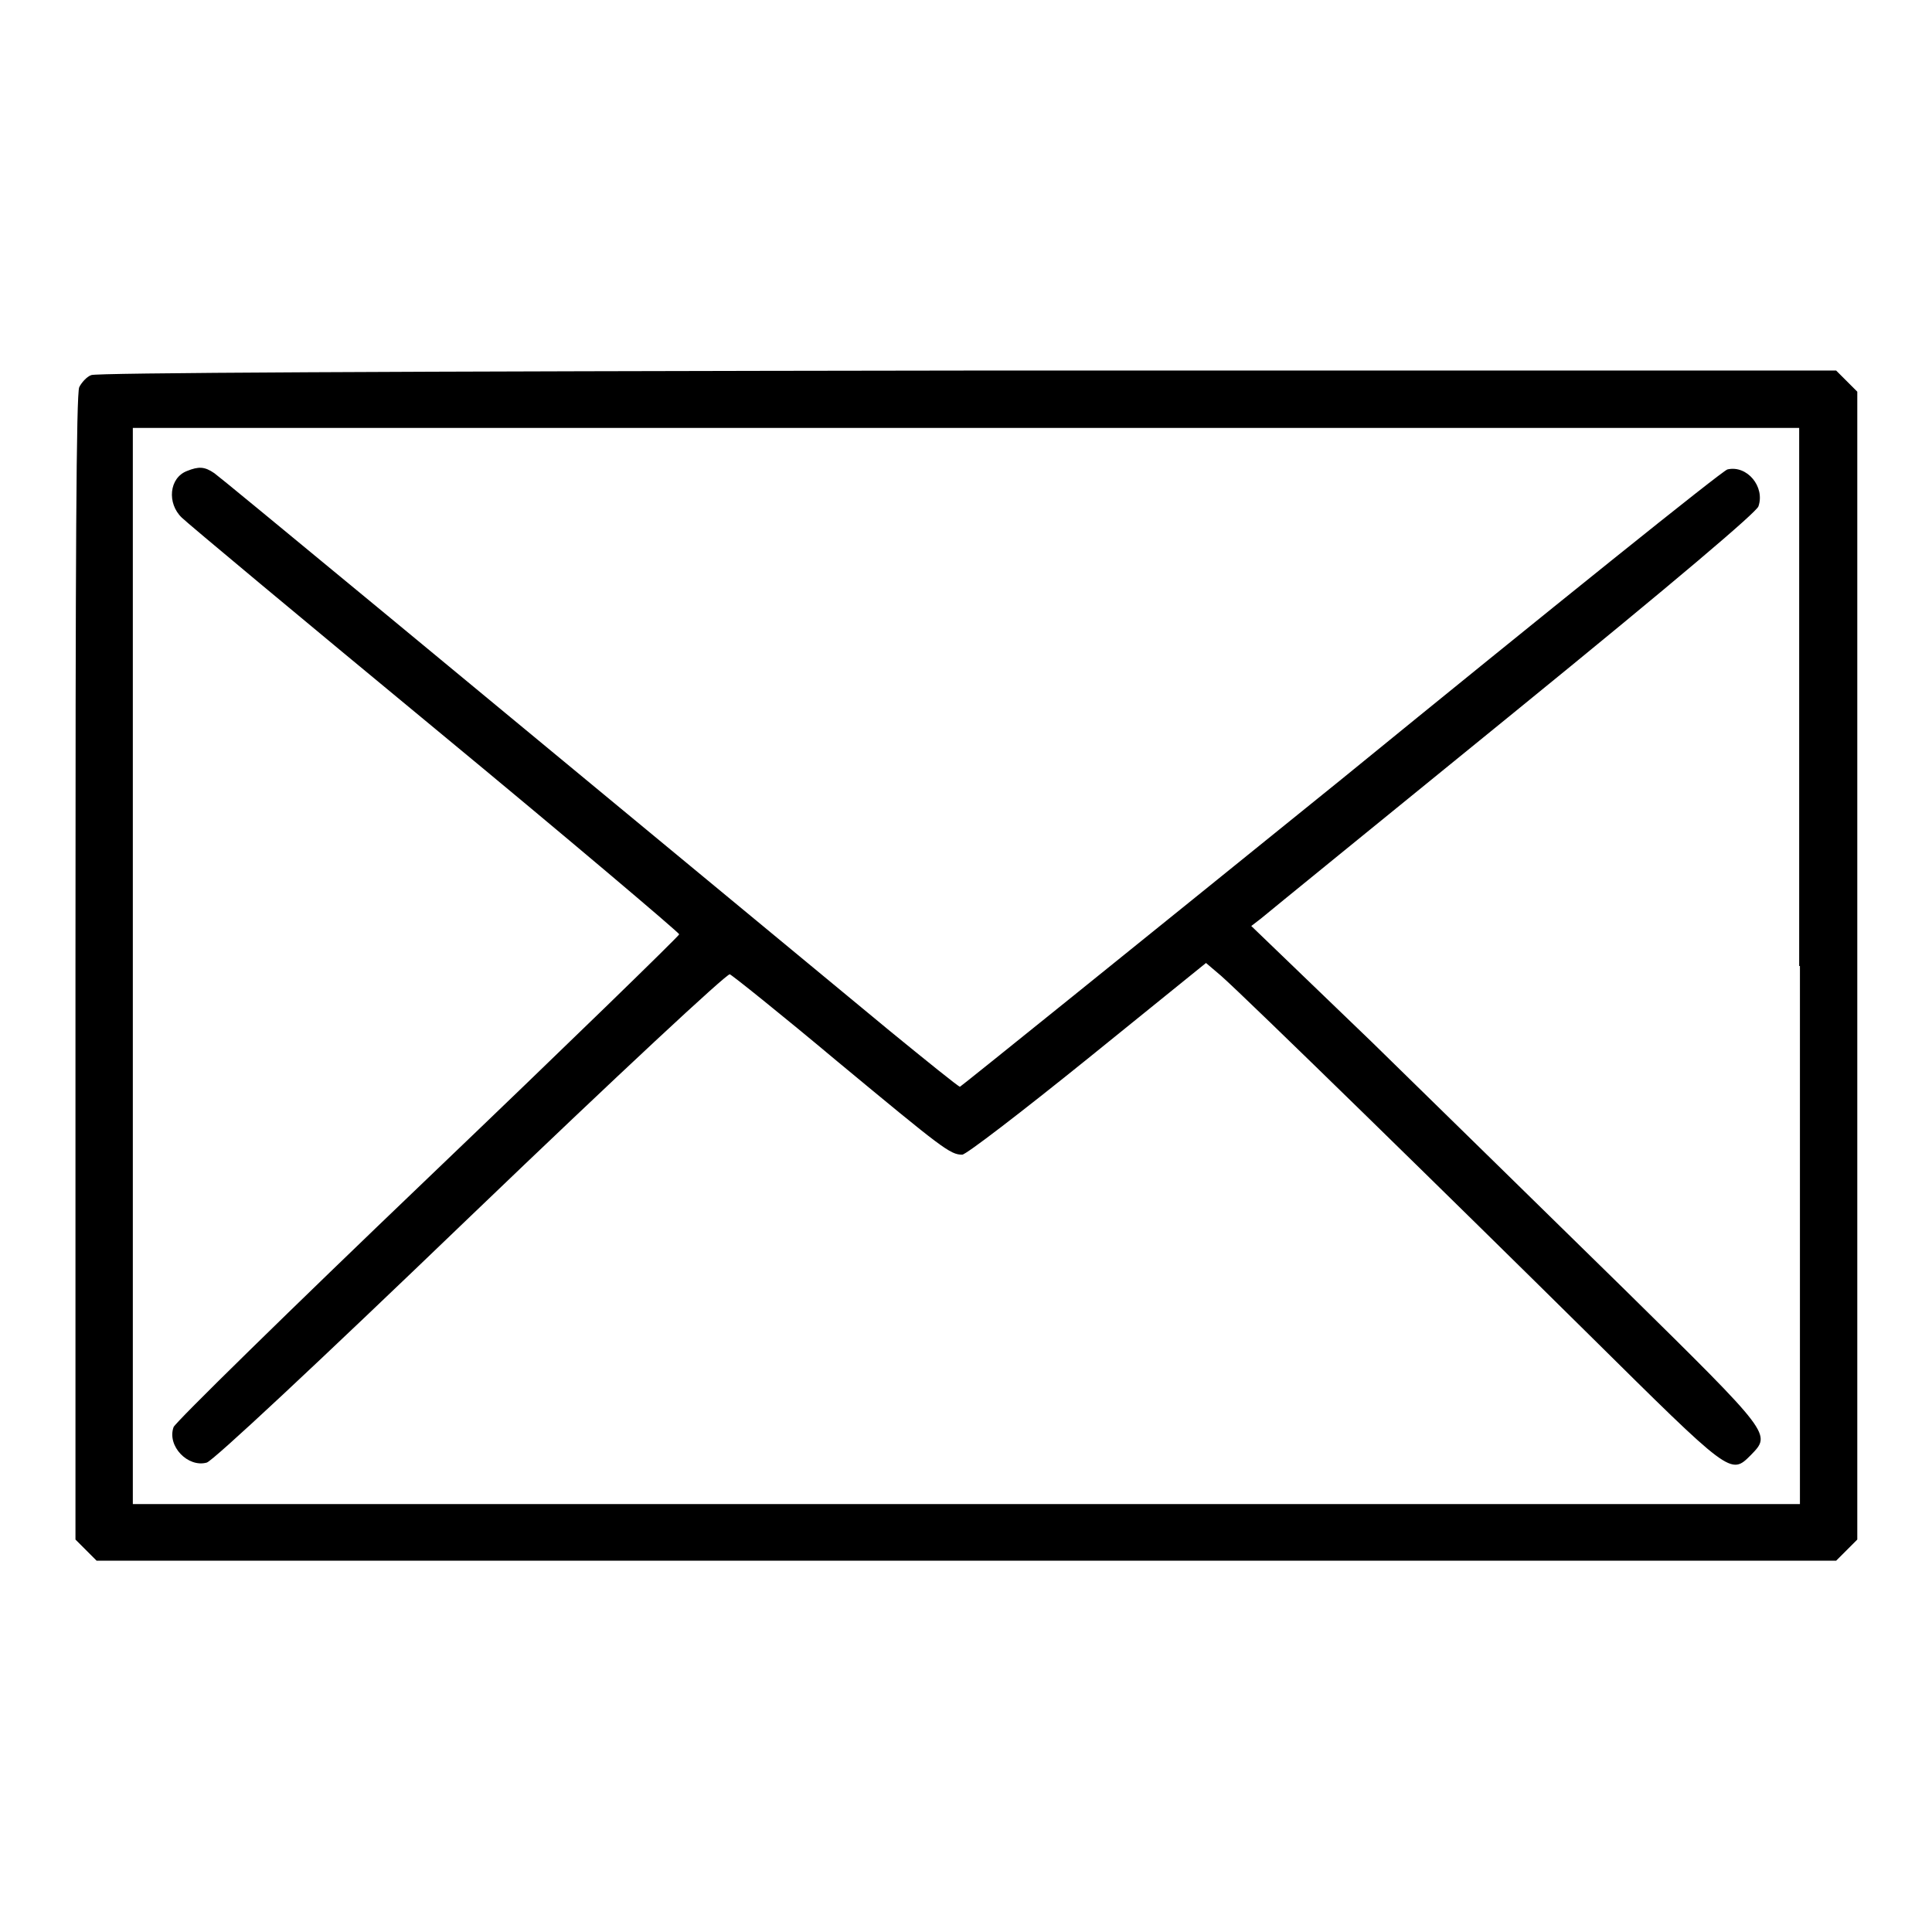
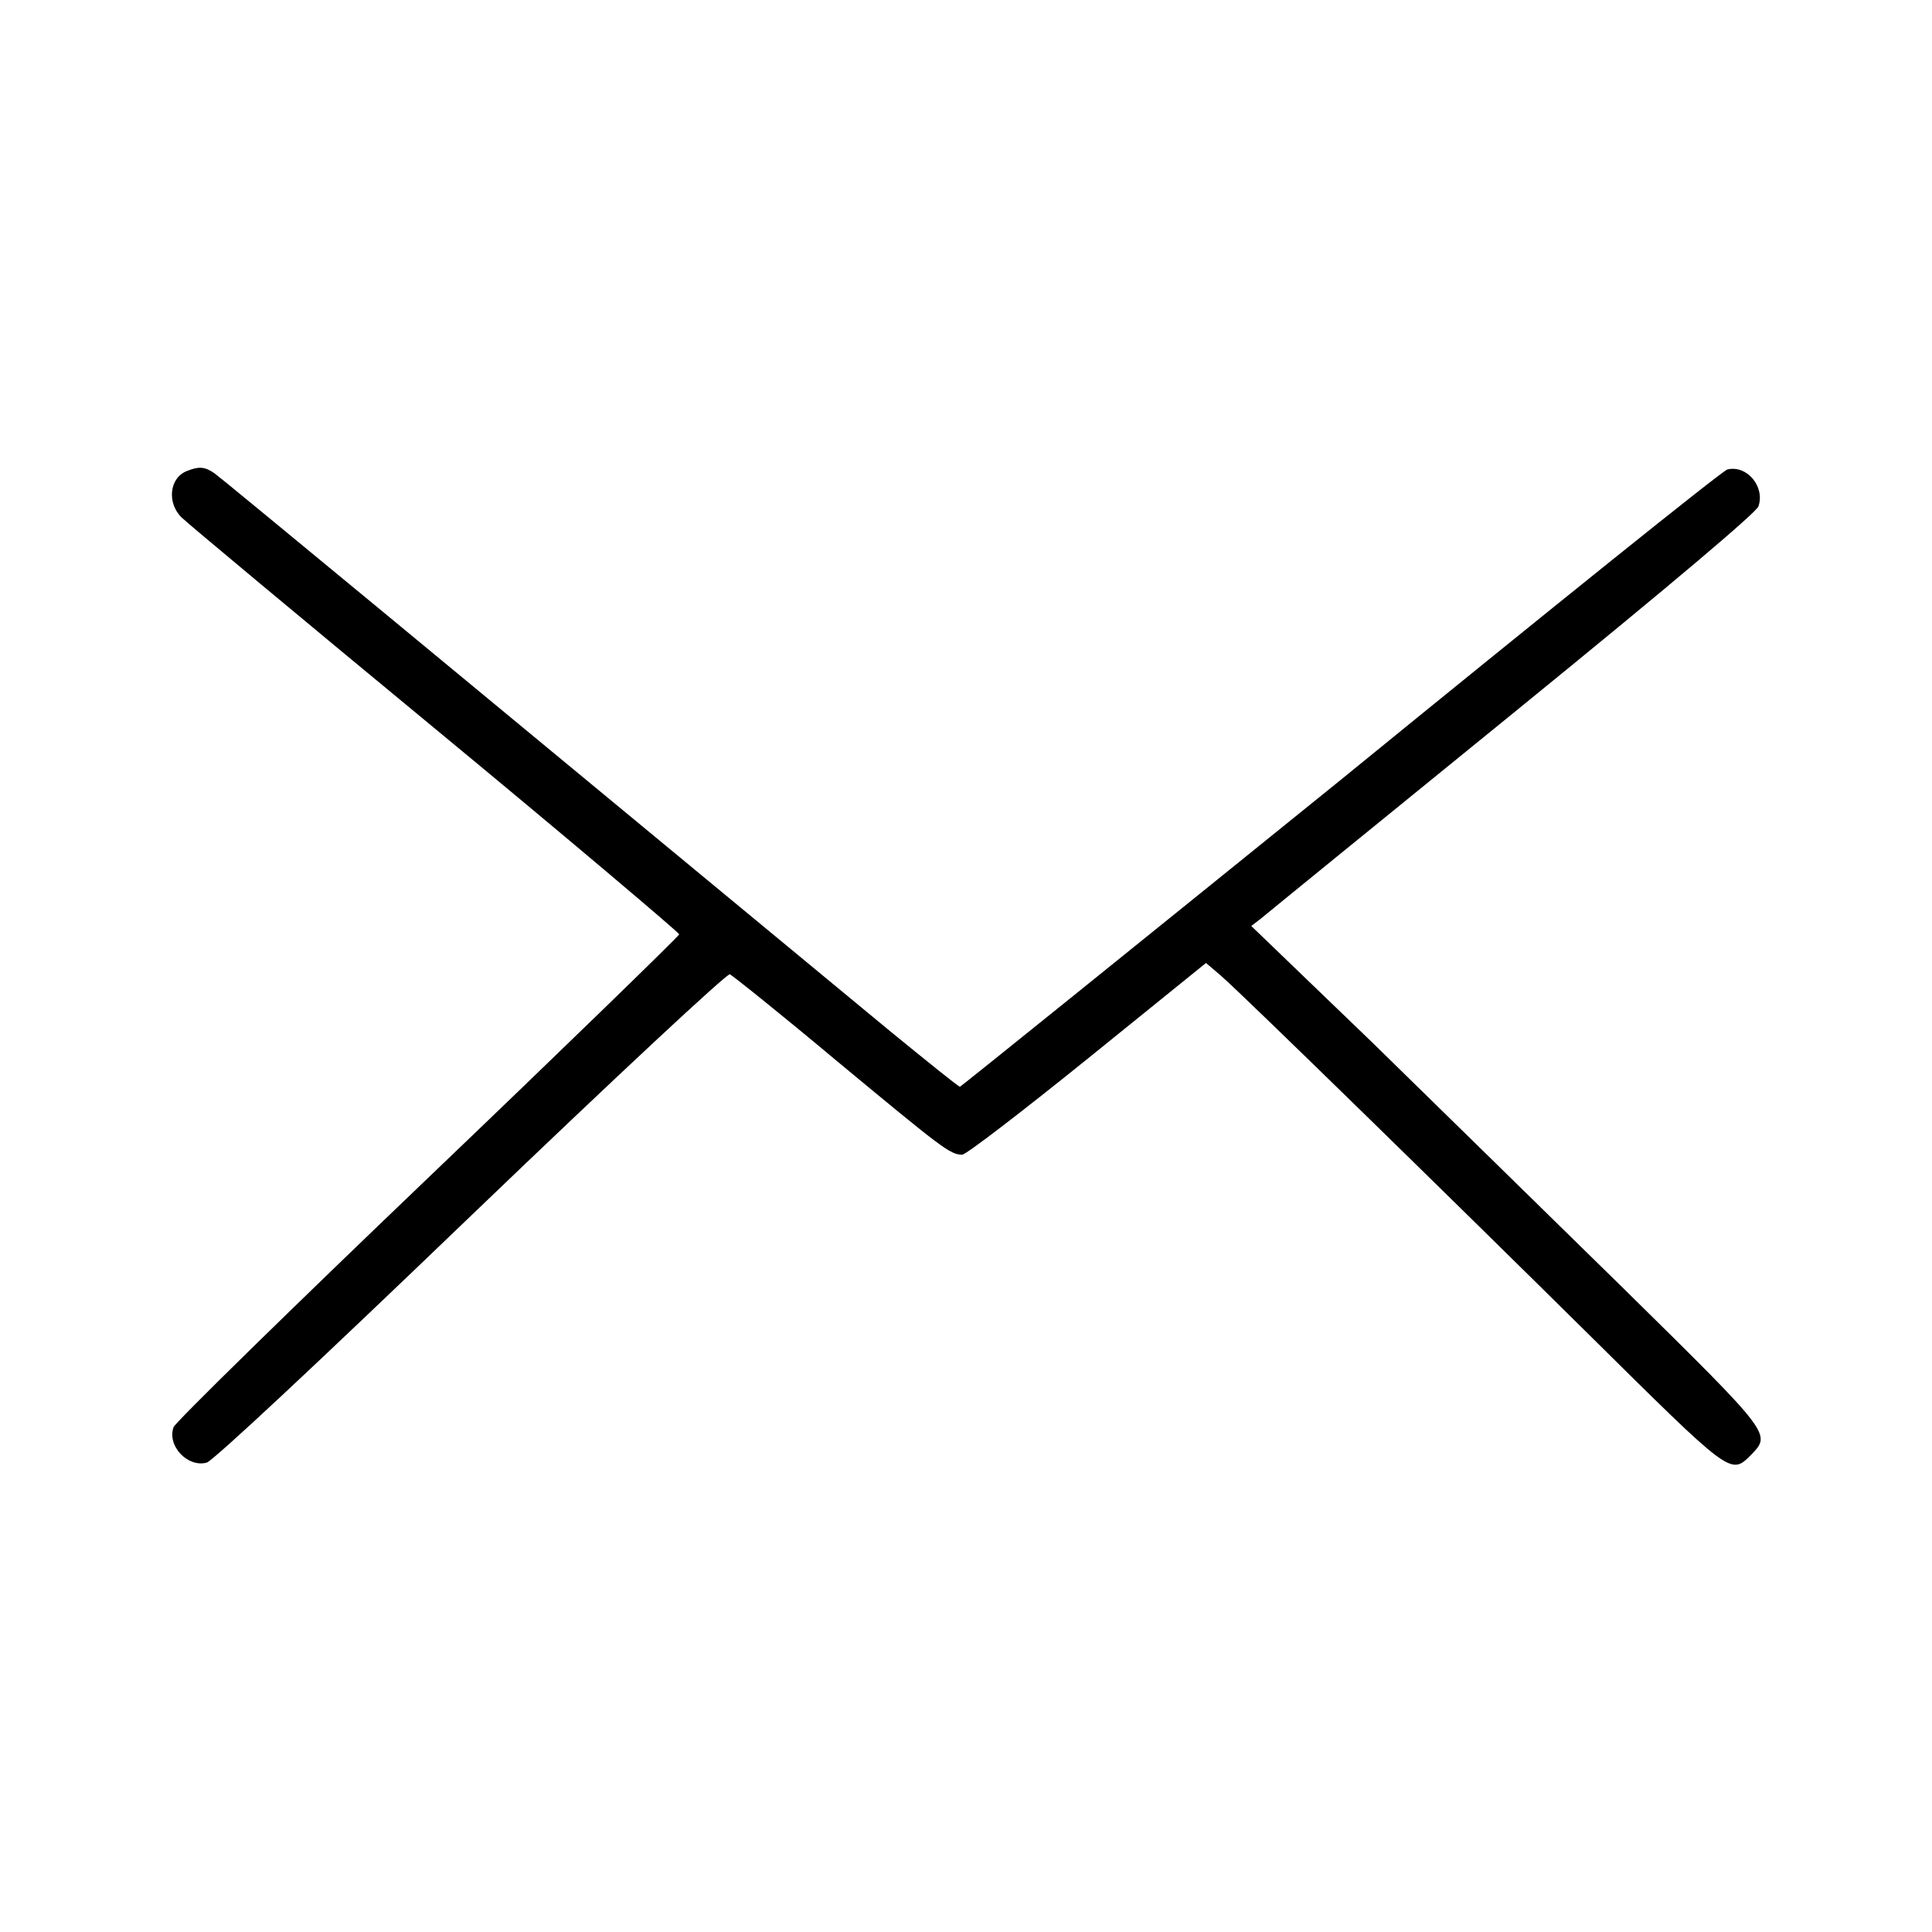
<svg xmlns="http://www.w3.org/2000/svg" version="1.1" x="0px" y="0px" viewBox="0 0 256 256" enable-background="new 0 0 256 256" xml:space="preserve">
  <g>
    <g>
      <g>
-         <path fill="#000000" d="M12.1,49.7c-0.6,0.2-1.3,1-1.6,1.6c-0.4,0.9-0.5,22.3-0.5,76.9v75.8l1.4,1.4l1.4,1.4H128h115.3l1.4-1.4l1.4-1.4V128V51.9l-1.4-1.4l-1.4-1.4l-115.1,0C49.9,49.2,12.7,49.4,12.1,49.7z M238.5,128v71.3H128H17.6V128V56.7H128h110.4V128z" />
        <path fill="#000000" d="M24.8,62.4c-2.4,0.9-2.7,4.3-0.7,6.2c0.7,0.7,15.8,13.3,33.6,28s32.3,27,32.3,27.2c0,0.2-15,14.8-33.3,32.3c-18.3,17.5-33.5,32.4-33.7,33c-0.9,2.5,1.9,5.4,4.4,4.7c0.9-0.3,14.3-12.8,35-32.7c19.8-19,33.9-32.1,34.3-32c0.3,0.1,6.8,5.3,14.2,11.5c14,11.6,15,12.4,16.6,12.4c0.5,0,7.8-5.6,16.6-12.7l15.7-12.7l2,1.7c3.4,3,31,30,48.7,47.5c18.9,18.7,18.8,18.7,21.5,16c2.7-2.8,2.9-2.6-16.7-21.9c-9.7-9.5-24.8-24.3-33.5-32.8l-16-15.4l1.3-1c0.7-0.6,15.7-12.8,33.4-27.2c22-17.9,32.2-26.6,32.5-27.4c0.9-2.6-1.5-5.5-4.1-4.9c-0.6,0.1-23.6,18.6-51.2,41.1C150,125.7,127.3,144,127.2,144c-0.2,0-4.4-3.4-9.3-7.4C58.9,87.8,29.4,63.4,28.4,62.7C27.1,61.8,26.3,61.8,24.8,62.4z" />
      </g>
    </g>
  </g>
</svg>